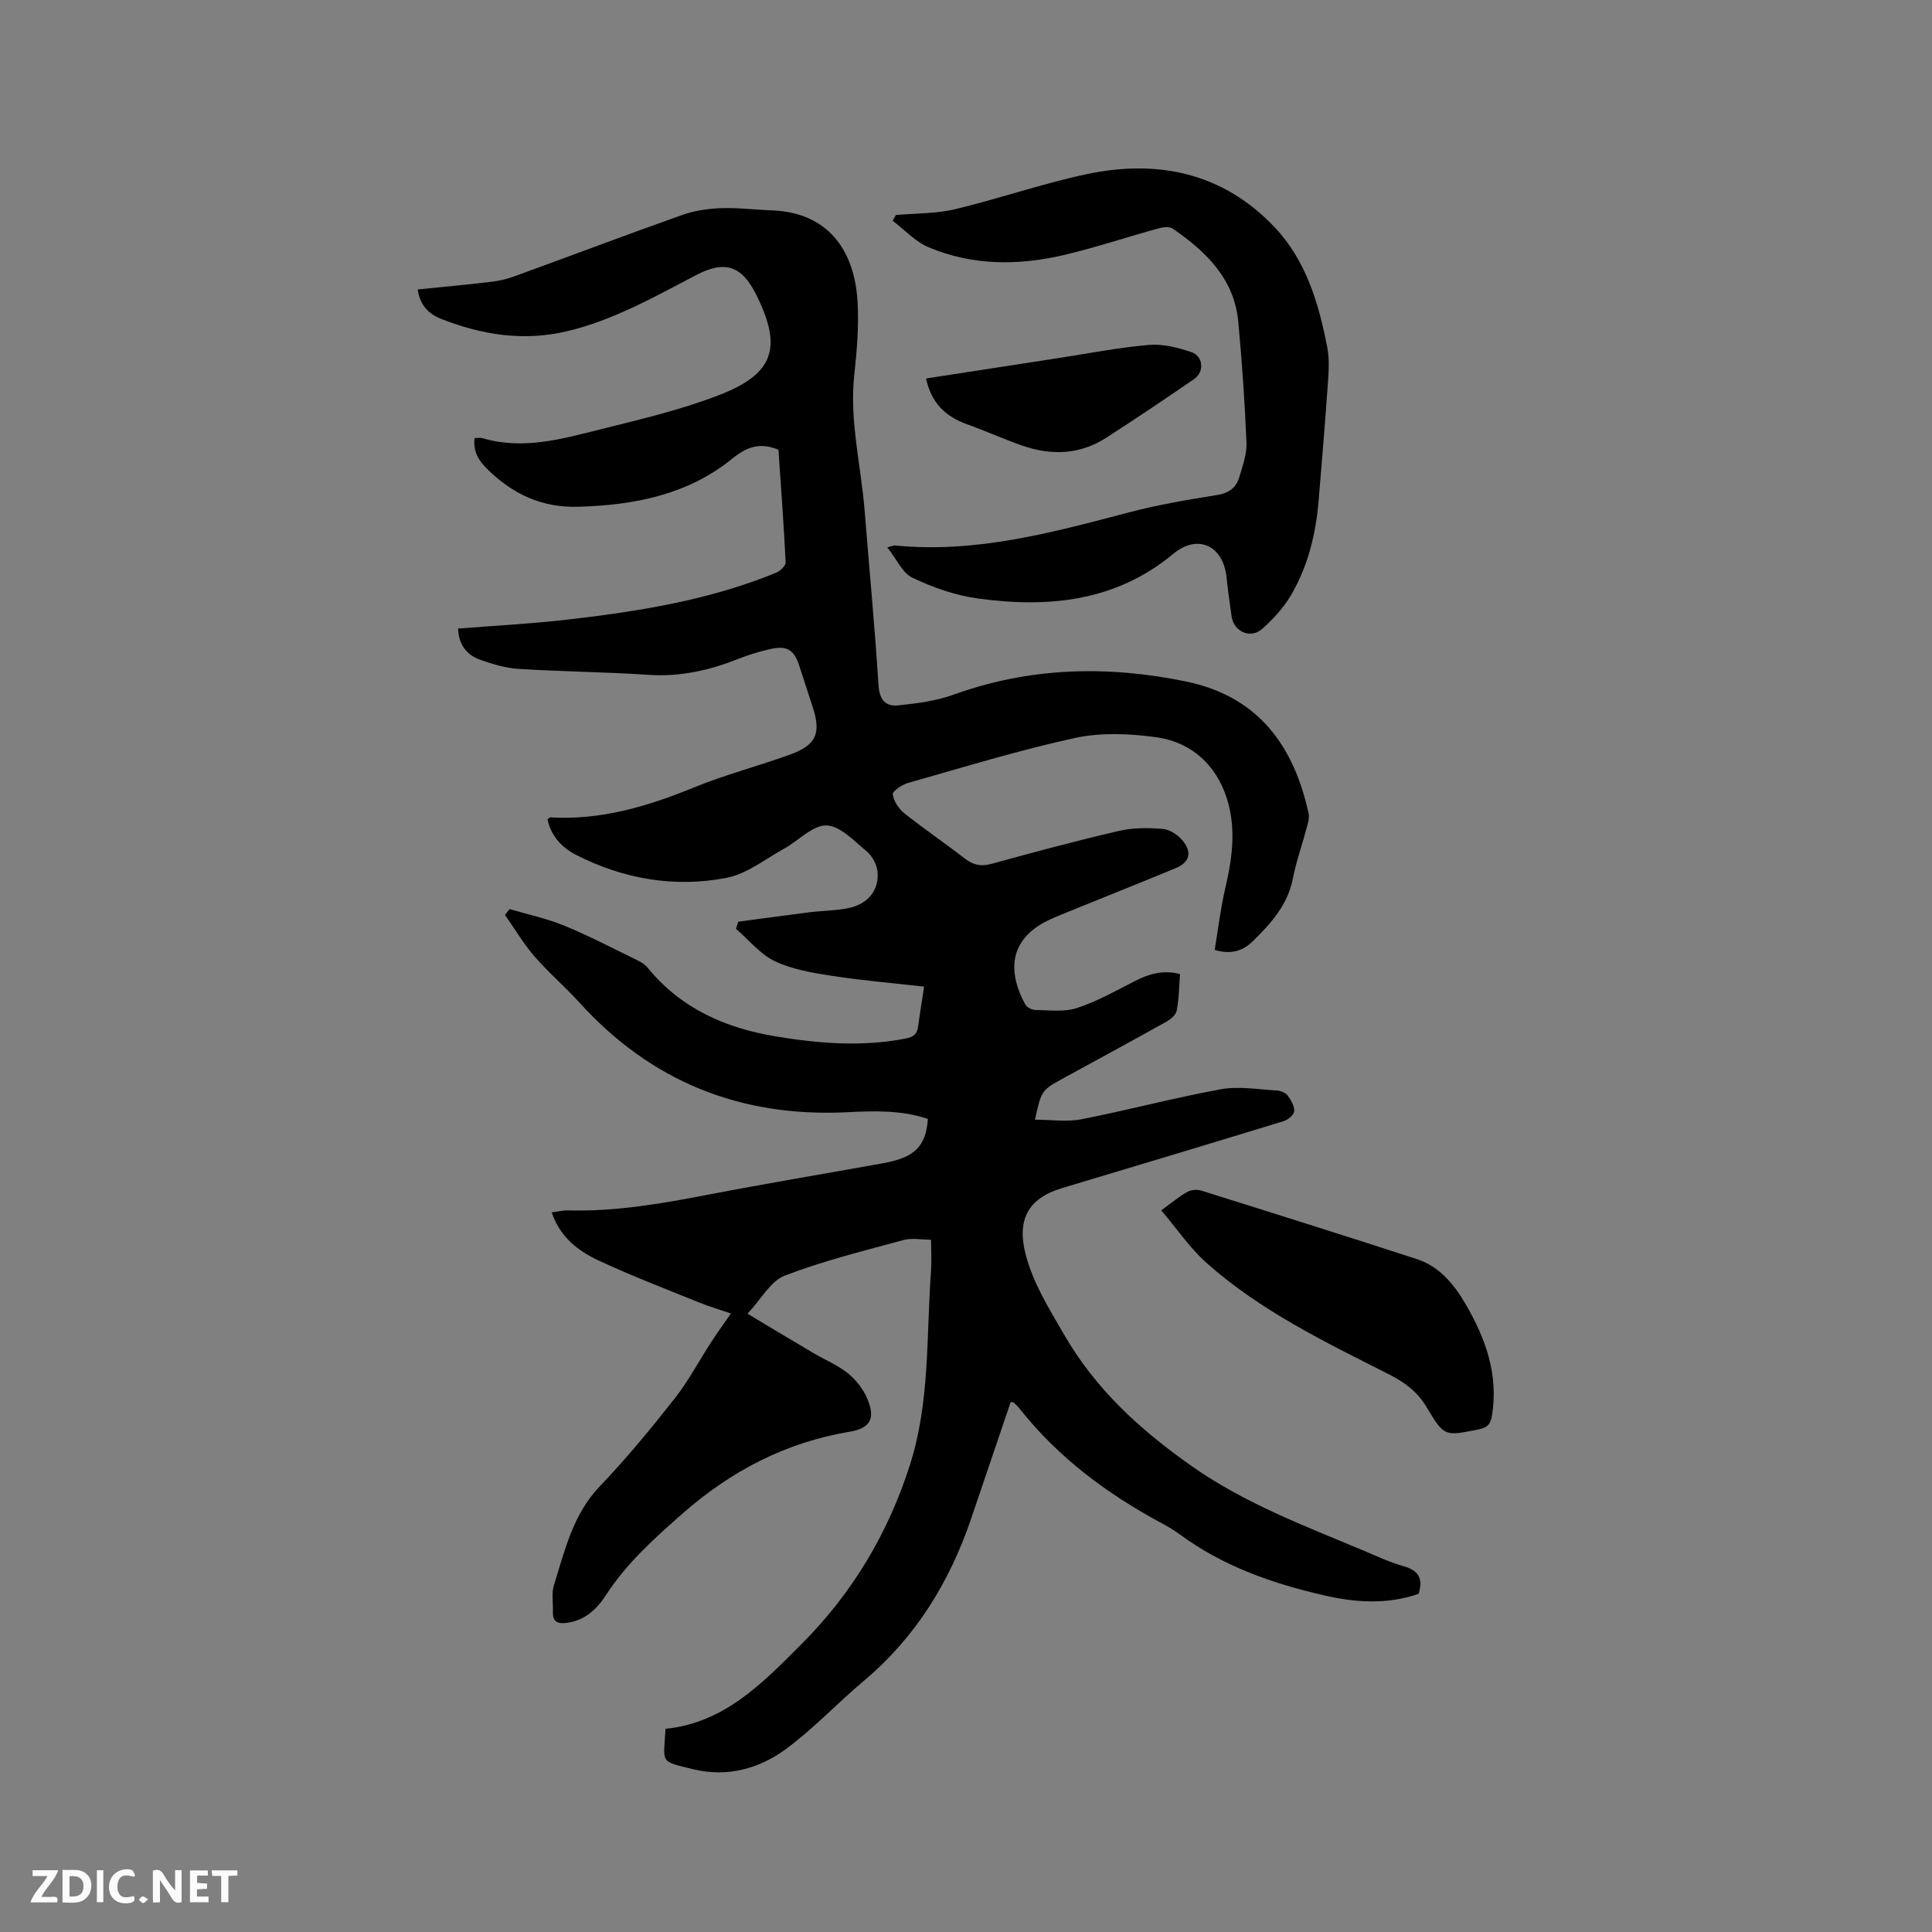
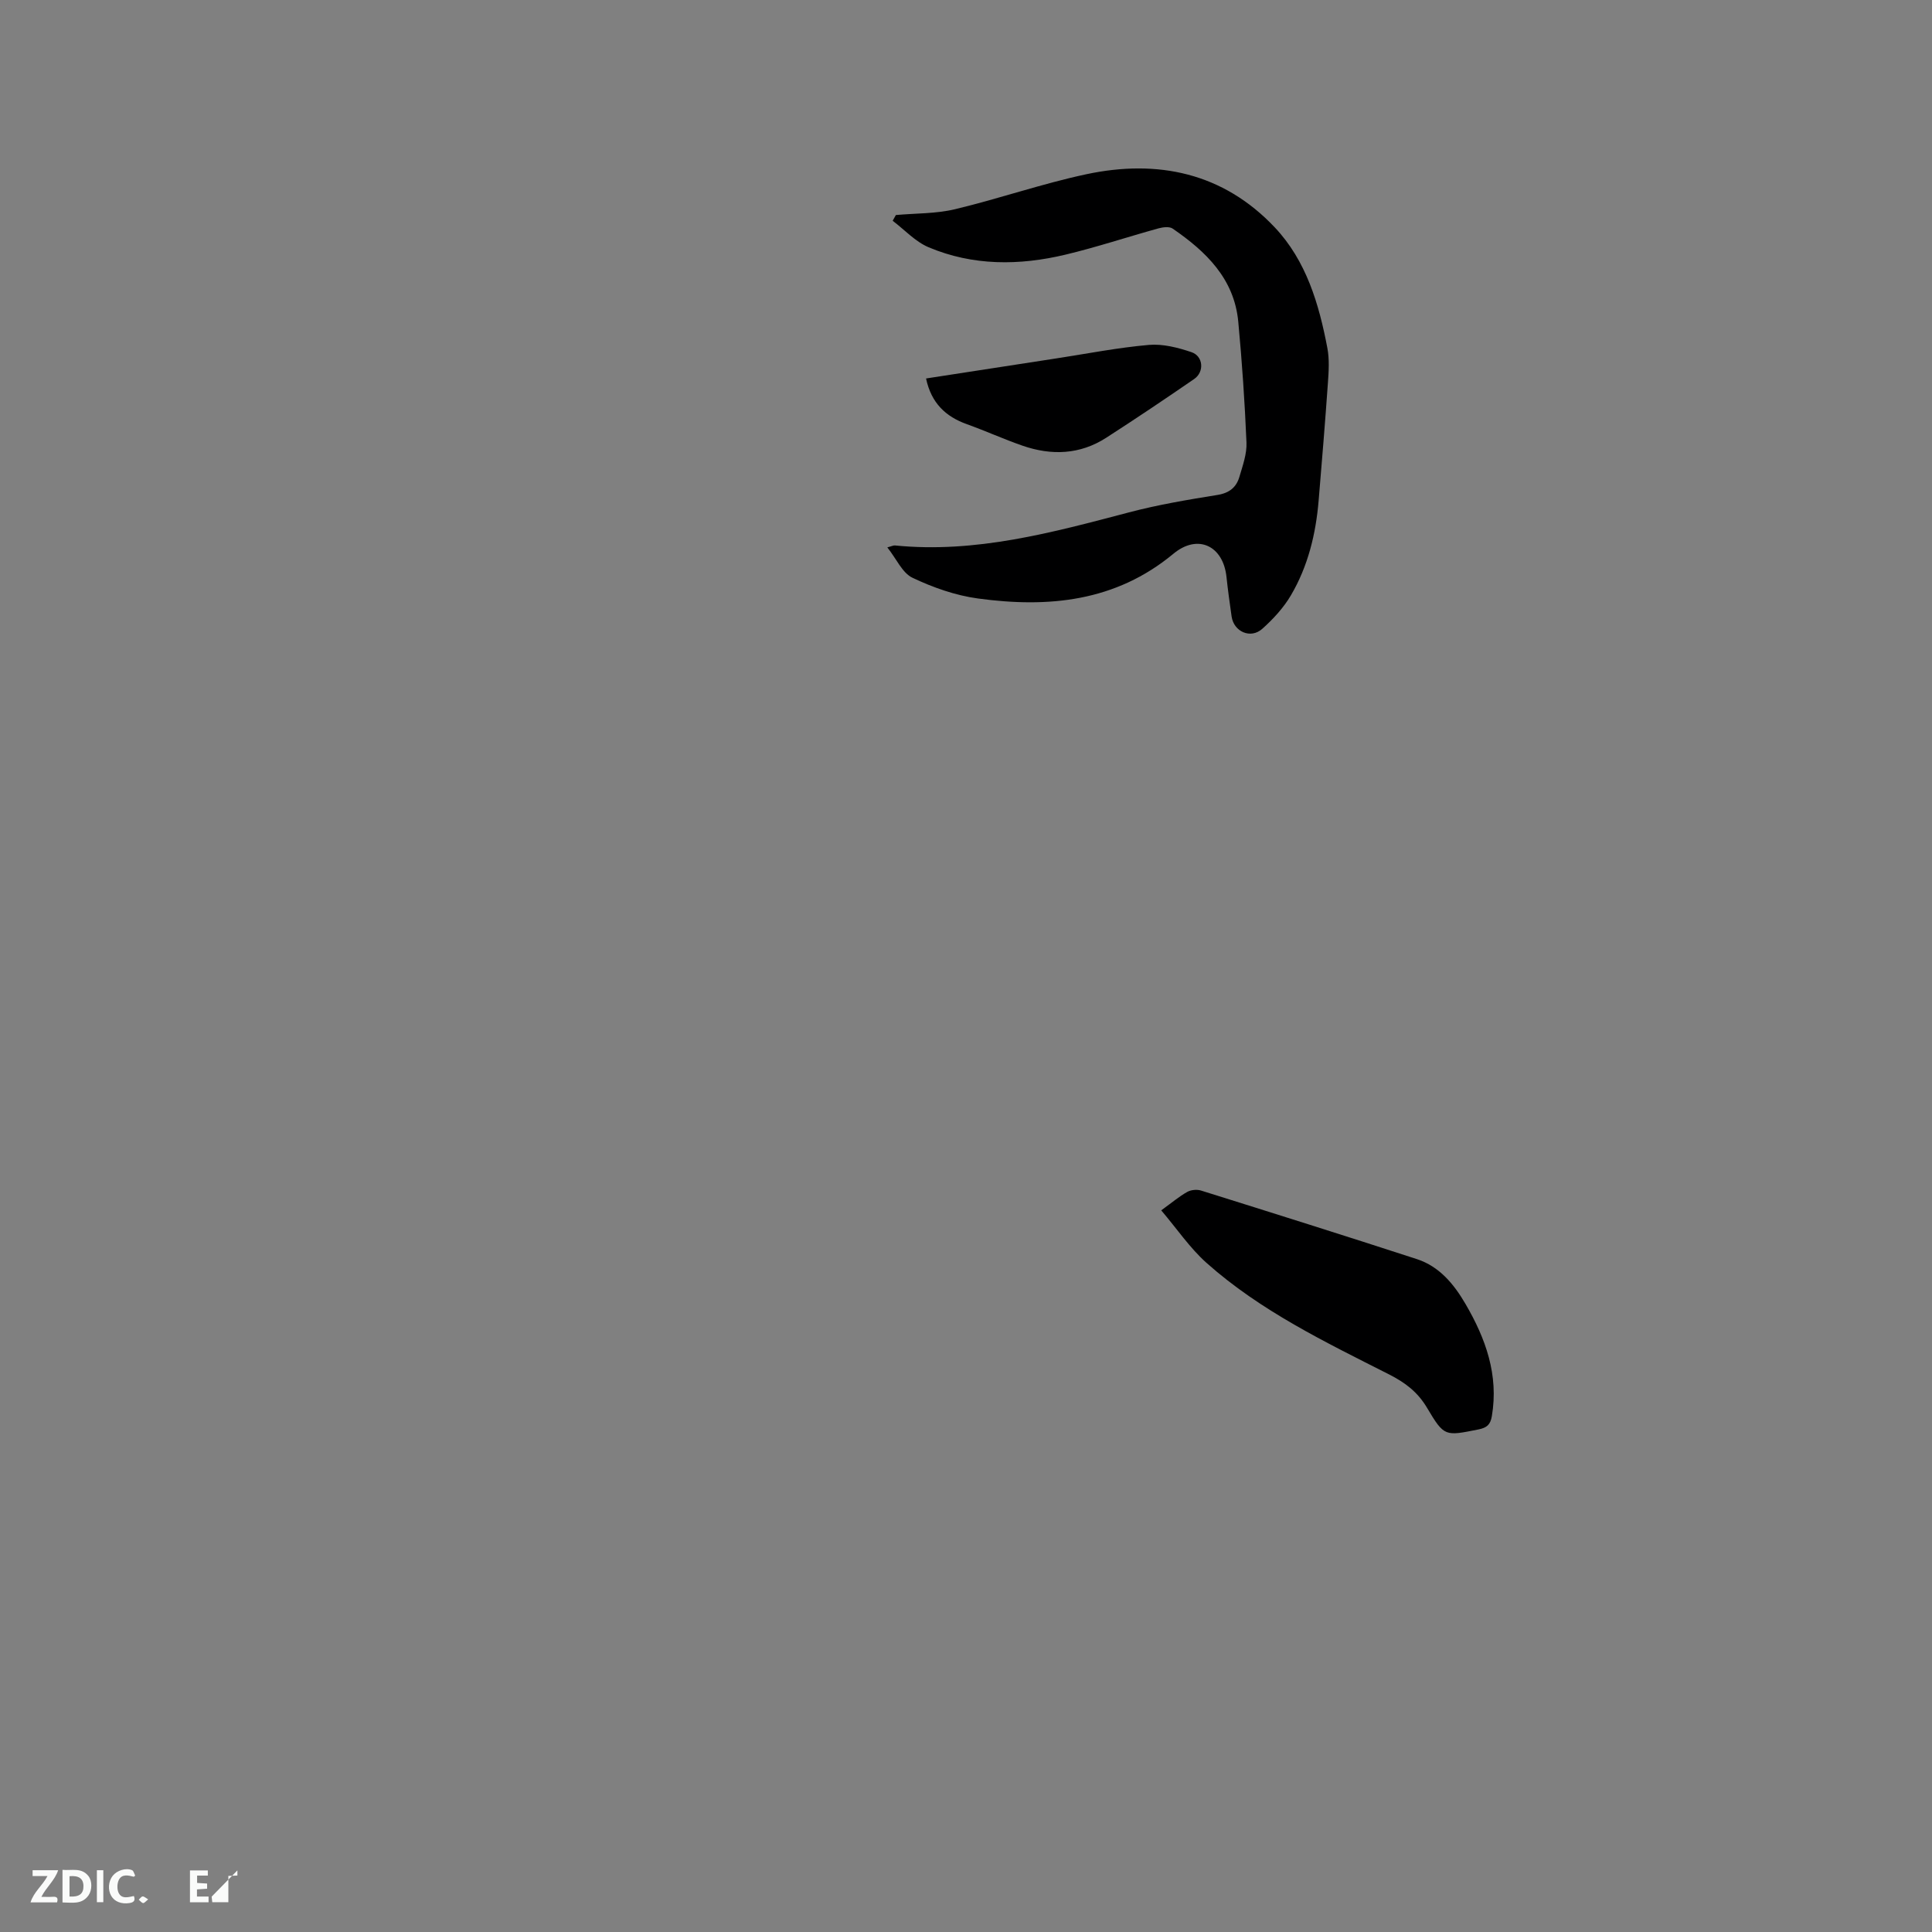
<svg xmlns="http://www.w3.org/2000/svg" enable-background="new 0 0 400 400" viewBox="0 0 400 400">
  <rect x="0" y="0" width="400" height="400" fill="#808080" stroke="none" />
-   <path d="m137.79 357.93c12.18-1.21 20.11-9.48 28.13-17.51 10.52-10.53 17.95-22.93 22.48-37.15 4.17-13.07 3.37-26.62 4.35-40 .15-2 .02-4.01.02-6.6-1.91 0-3.95-.41-5.73.07-8.26 2.25-16.62 4.31-24.58 7.37-2.91 1.12-4.82 4.81-7.7 7.88 4.85 2.9 9.24 5.55 13.66 8.15 2.37 1.4 4.98 2.47 7.1 4.16 1.66 1.33 3.14 3.21 3.99 5.16 1.79 4.11.79 6.22-3.53 6.95-13.31 2.23-24.6 8.1-34.74 17.02-5.86 5.15-11.53 10.25-15.78 16.82-1.97 3.04-4.51 5.34-8.32 5.77-1.61.18-2.72-.24-2.66-2.16.07-1.9-.34-3.94.21-5.68 2.27-7.21 3.91-14.64 9.5-20.47 5.49-5.73 10.56-11.9 15.48-18.14 2.85-3.62 5.02-7.77 7.54-11.65 1.26-1.94 2.62-3.81 4.11-5.97-2.16-.75-4.45-1.43-6.65-2.32-6.96-2.82-13.98-5.5-20.78-8.68-4.19-1.96-7.93-4.8-9.67-9.94 1.36-.17 2.38-.44 3.38-.41 9.92.28 19.6-1.44 29.3-3.31 11.96-2.3 23.97-4.3 35.96-6.46 6.5-1.17 8.84-3.47 9.25-9.17-5.48-1.86-11.17-1.66-16.86-1.38-21.99 1.05-40.47-6.36-55.3-22.73-2.99-3.29-6.4-6.2-9.31-9.56-2.28-2.64-4.07-5.69-6.09-8.56.31-.41.63-.81.94-1.22 3.8 1.13 7.73 1.95 11.37 3.45 5.18 2.13 10.16 4.75 15.21 7.21.74.36 1.5.85 2.01 1.48 6.88 8.44 16.11 12.5 26.55 14.23 8.92 1.48 17.86 2.19 26.87.44 1.68-.33 2.38-.95 2.59-2.53.33-2.5.75-4.99 1.24-8.22-6.48-.74-12.77-1.26-19-2.22-4.04-.62-8.24-1.32-11.88-3.03-3.06-1.45-5.41-4.42-8.07-6.72.16-.49.31-.98.47-1.47 4.94-.66 9.87-1.34 14.81-1.96 2.73-.34 5.53-.32 8.19-.9 3.95-.87 6.22-3.79 5.82-7.56-.15-1.46-1.09-3.19-2.22-4.13-2.59-2.15-5.48-5.29-8.33-5.38-2.84-.09-5.75 3.13-8.7 4.76-3.96 2.18-7.79 5.29-12.04 6.1-10.75 2.06-21.28.24-31.1-4.76-2.97-1.51-5.19-3.93-5.93-7.35.28-.21.43-.43.58-.42 10.52.63 20.23-2.31 29.84-6.23 6.45-2.63 13.24-4.4 19.8-6.77 5.4-1.95 6.46-4.41 4.73-9.72-.95-2.92-1.9-5.84-2.85-8.76-1.04-3.19-2.53-4.14-5.88-3.39-2.26.5-4.5 1.19-6.66 2.04-5.98 2.36-12.04 3.76-18.57 3.32-8.98-.6-17.99-.67-26.97-1.23-2.7-.17-5.42-1-7.99-1.91-2.94-1.04-4.45-3.36-4.53-6.44 7.63-.61 15.12-.99 22.56-1.85 14.75-1.69 29.38-4.02 43.24-9.7.86-.35 2.05-1.46 2.01-2.17-.38-7.82-.97-15.63-1.49-23.3-3.83-1.6-6.52-.63-9.62 1.88-9.2 7.45-20.2 9.58-31.82 9.92-7.56.22-13.5-2.6-18.72-7.68-1.81-1.76-3.1-3.65-2.76-6.54.65 0 1.19-.12 1.65.02 8.35 2.47 16.4.18 24.37-1.82 8.3-2.08 16.71-4.04 24.66-7.12 11.42-4.43 13.07-9.91 7.59-20.86-2.97-5.93-6.47-7.06-12.38-3.97-8.63 4.51-17.13 9.34-26.71 11.62-8.98 2.14-17.67.78-26.12-2.56-2.56-1.01-4.37-2.82-4.83-6.08 5.13-.52 10.04-.97 14.95-1.55 1.66-.19 3.34-.54 4.91-1.11 11.64-4.23 23.22-8.62 34.89-12.76 2.53-.9 5.32-1.31 8.01-1.41 3.48-.13 6.98.33 10.47.45 11.55.39 17.17 8.05 17.83 18.8.31 5.05-.12 10.18-.67 15.23-1.03 9.53 1.39 18.75 2.14 28.12.96 12.03 2.11 24.05 2.87 36.1.19 3.05 1.42 4.52 4.09 4.24 3.85-.4 7.82-.9 11.43-2.21 15.84-5.72 31.92-6.09 48.21-2.72 15.29 3.17 22.37 13.78 25.32 27.3.19.86-.1 1.88-.34 2.78-.95 3.58-2.21 7.1-2.92 10.72-1.07 5.44-4.51 9.24-8.22 12.9-1.98 1.95-4.36 2.91-7.96 1.87.7-4.2 1.19-8.47 2.16-12.63 1.21-5.21 2.06-10.35 1.1-15.71-1.53-8.46-6.99-14.59-15.52-15.73-5.47-.73-11.34-.98-16.67.18-11.66 2.54-23.12 6.07-34.62 9.33-1.23.35-3.19 1.7-3.1 2.35.19 1.4 1.23 2.98 2.39 3.91 4.06 3.23 8.37 6.15 12.47 9.33 1.75 1.36 3.34 1.75 5.53 1.15 8.78-2.41 17.58-4.78 26.44-6.83 2.93-.68 6.11-.67 9.12-.4 1.47.13 3.18 1.29 4.14 2.5 1.94 2.43 1.31 4.44-1.56 5.63-7.33 3.04-14.71 5.95-22.06 8.96-2.05.84-4.17 1.62-6.04 2.79-6.91 4.34-6.02 10.88-3.04 16.39.33.61 1.35 1.19 2.06 1.2 2.91.04 6.02.47 8.68-.4 4.18-1.37 8.09-3.58 12.04-5.6 2.92-1.49 5.84-2.33 9.3-1.43-.2 2.57-.21 5.13-.69 7.6-.17.89-1.31 1.8-2.22 2.31-7.03 3.93-14.11 7.75-21.17 11.62-4.61 2.53-4.61 2.53-5.95 8.62 3.32 0 6.59.5 9.64-.09 9.65-1.89 19.18-4.45 28.86-6.21 3.73-.68 7.73.05 11.59.26.78.04 1.8.46 2.24 1.05.7.94 1.42 2.2 1.34 3.26-.05.75-1.31 1.76-2.22 2.04-15.28 4.68-30.59 9.28-45.9 13.87-6.98 2.1-9.33 6.54-7.49 13.67 1.56 6.05 4.82 11.17 7.89 16.51 6.54 11.37 15.66 19.71 26.35 27.26 11.13 7.85 23.49 12.45 35.75 17.6 2.73 1.15 5.44 2.44 8.28 3.23 3.12.87 4.07 2.58 3.1 5.71-6.44 2.25-12.97 1.84-19.58.32-10.72-2.46-20.93-6.03-29.89-12.64-1.19-.88-2.48-1.63-3.79-2.33-11.3-6.08-21.42-13.62-29.43-23.78-.33-.41-.72-.78-1.12-1.13-.13-.11-.37-.1-.64-.17-2.74 8.09-5.47 16.18-8.23 24.27-4.47 13.09-11.47 24.48-22.18 33.48-5.5 4.62-10.45 9.95-16.22 14.18-5.5 4.03-12.06 5.8-19 4.15-7.2-1.79-6.23-1.09-5.84-8.4z" fill="#000001" />
  <path d="m185.48 44.52c4.09-.37 8.29-.26 12.23-1.2 9.13-2.18 18.05-5.3 27.22-7.25 14.77-3.14 28.31-.3 38.99 11 6.52 6.9 9.17 15.87 10.9 25.01.44 2.32.28 4.8.11 7.19-.57 8.12-1.24 16.24-1.92 24.36-.58 6.94-2.21 13.63-5.75 19.64-1.52 2.58-3.67 4.91-5.92 6.92-2.41 2.16-5.9.6-6.35-2.56-.39-2.73-.77-5.46-1.06-8.19-.68-6.45-5.94-8.98-10.98-4.8-12 9.96-25.92 11.25-40.48 9.27-4.65-.63-9.3-2.27-13.55-4.29-2.11-1-3.31-3.9-5.21-6.29.88-.23 1.24-.43 1.58-.4 16.7 1.67 32.53-2.66 48.42-6.84 6.03-1.59 12.21-2.63 18.37-3.62 2.47-.4 3.9-1.6 4.53-3.76.68-2.32 1.56-4.74 1.46-7.09-.35-8.35-.92-16.7-1.7-25.02-.84-8.92-6.7-14.54-13.58-19.27-.68-.47-2.02-.3-2.94-.05-6.43 1.78-12.77 3.89-19.25 5.44-9.55 2.28-19.16 2.35-28.35-1.53-2.76-1.17-4.97-3.62-7.43-5.48.22-.4.44-.8.66-1.19z" fill="#000001" />
  <path d="m240.42 250.59c2.29-1.66 3.75-2.9 5.39-3.82.78-.43 2-.55 2.85-.28 14.92 4.67 29.83 9.36 44.7 14.2 4.66 1.52 7.68 5.2 10.05 9.27 4.18 7.16 6.91 14.71 5.46 23.25-.3 1.76-1.04 2.39-2.77 2.74-6.94 1.38-7.07 1.55-10.66-4.5-1.93-3.24-4.49-5.19-7.84-6.89-13.2-6.69-26.63-13.14-37.8-23.09-3.47-3.1-6.15-7.09-9.38-10.88z" fill="#000001" />
  <path d="m191.73 78.36c9.07-1.4 18.03-2.78 26.99-4.16 6.38-.98 12.73-2.23 19.14-2.79 2.89-.25 6.01.55 8.82 1.5 2.46.83 2.7 4.09.56 5.56-6 4.13-12.06 8.2-18.19 12.15-5.45 3.52-11.36 3.73-17.36 1.65-3.89-1.35-7.65-3.06-11.52-4.45-4.38-1.57-7.36-4.36-8.44-9.46z" fill="#000001" />
  <g fill="#fafbfa">
-     <path d="m37.59 393.81c-.92.31-1.52.05-2-.78-.7-1.2-1.52-2.34-2.47-3.78v4.59c-.55.03-.95.05-1.41.07-.03-.37-.06-.64-.06-.91 0-1.91 0-3.81 0-5.7 1.13-.41 1.77-.03 2.29.91.62 1.11 1.38 2.14 2.31 3.19v-4.2h1.35v6.61z" />
    <path d="m12.94 393.88v-6.75c1.9.19 3.93-.54 5.37 1.29.8 1.01.78 2.88.03 3.97-1.37 1.97-3.4 1.51-5.4 1.49m1.45-1.22c2.04.12 2.92-.58 2.89-2.21-.03-1.51-.98-2.19-2.89-2z" />
    <path d="m11.81 393.87h-5.49c.68-2.18 2.47-3.48 3.51-5.45h-3.08v-1.21h5.29c-.71 2.13-2.44 3.48-3.47 5.51.86 0 1.63.04 2.39-.01.79-.05 1.14.21.85 1.16" />
    <path d="m39.33 393.86v-6.61h3.7v1.07h-2.22v1.52c.68.04 1.34.09 2.07.13v1.07c-.72.05-1.38.09-2.1.14v1.48h2.4v1.19h-3.85z" />
    <path d="m27.71 388.56c-1.15-.3-2.46-.61-3.1.64-.37.73-.41 1.93-.06 2.67.63 1.35 1.99.93 3.17.68.35.94-.01 1.32-.93 1.46-1.62.25-3.05-.27-3.76-1.48-.73-1.24-.6-3.03.31-4.17.88-1.11 2.71-1.7 4-1.16.32.13.44.74.65 1.12-.1.08-.19.16-.28.24" />
-     <path d="m49.15 387.24v1.07c-.59.02-1.17.05-1.87.08v5.44h-1.48v-5.44h-1.85c-.05-.4-.08-.73-.13-1.15z" />
+     <path d="m49.15 387.24v1.07c-.59.02-1.17.05-1.87.08v5.44h-1.48h-1.85c-.05-.4-.08-.73-.13-1.15z" />
    <path d="m20.06 387.21h1.33v6.62h-1.33z" />
    <path d="m30.68 393.25c-.49.38-.8.79-1.05.76-.32-.05-.6-.45-.9-.7.26-.24.51-.64.8-.67.29-.04.62.3 1.15.61" />
  </g>
</svg>